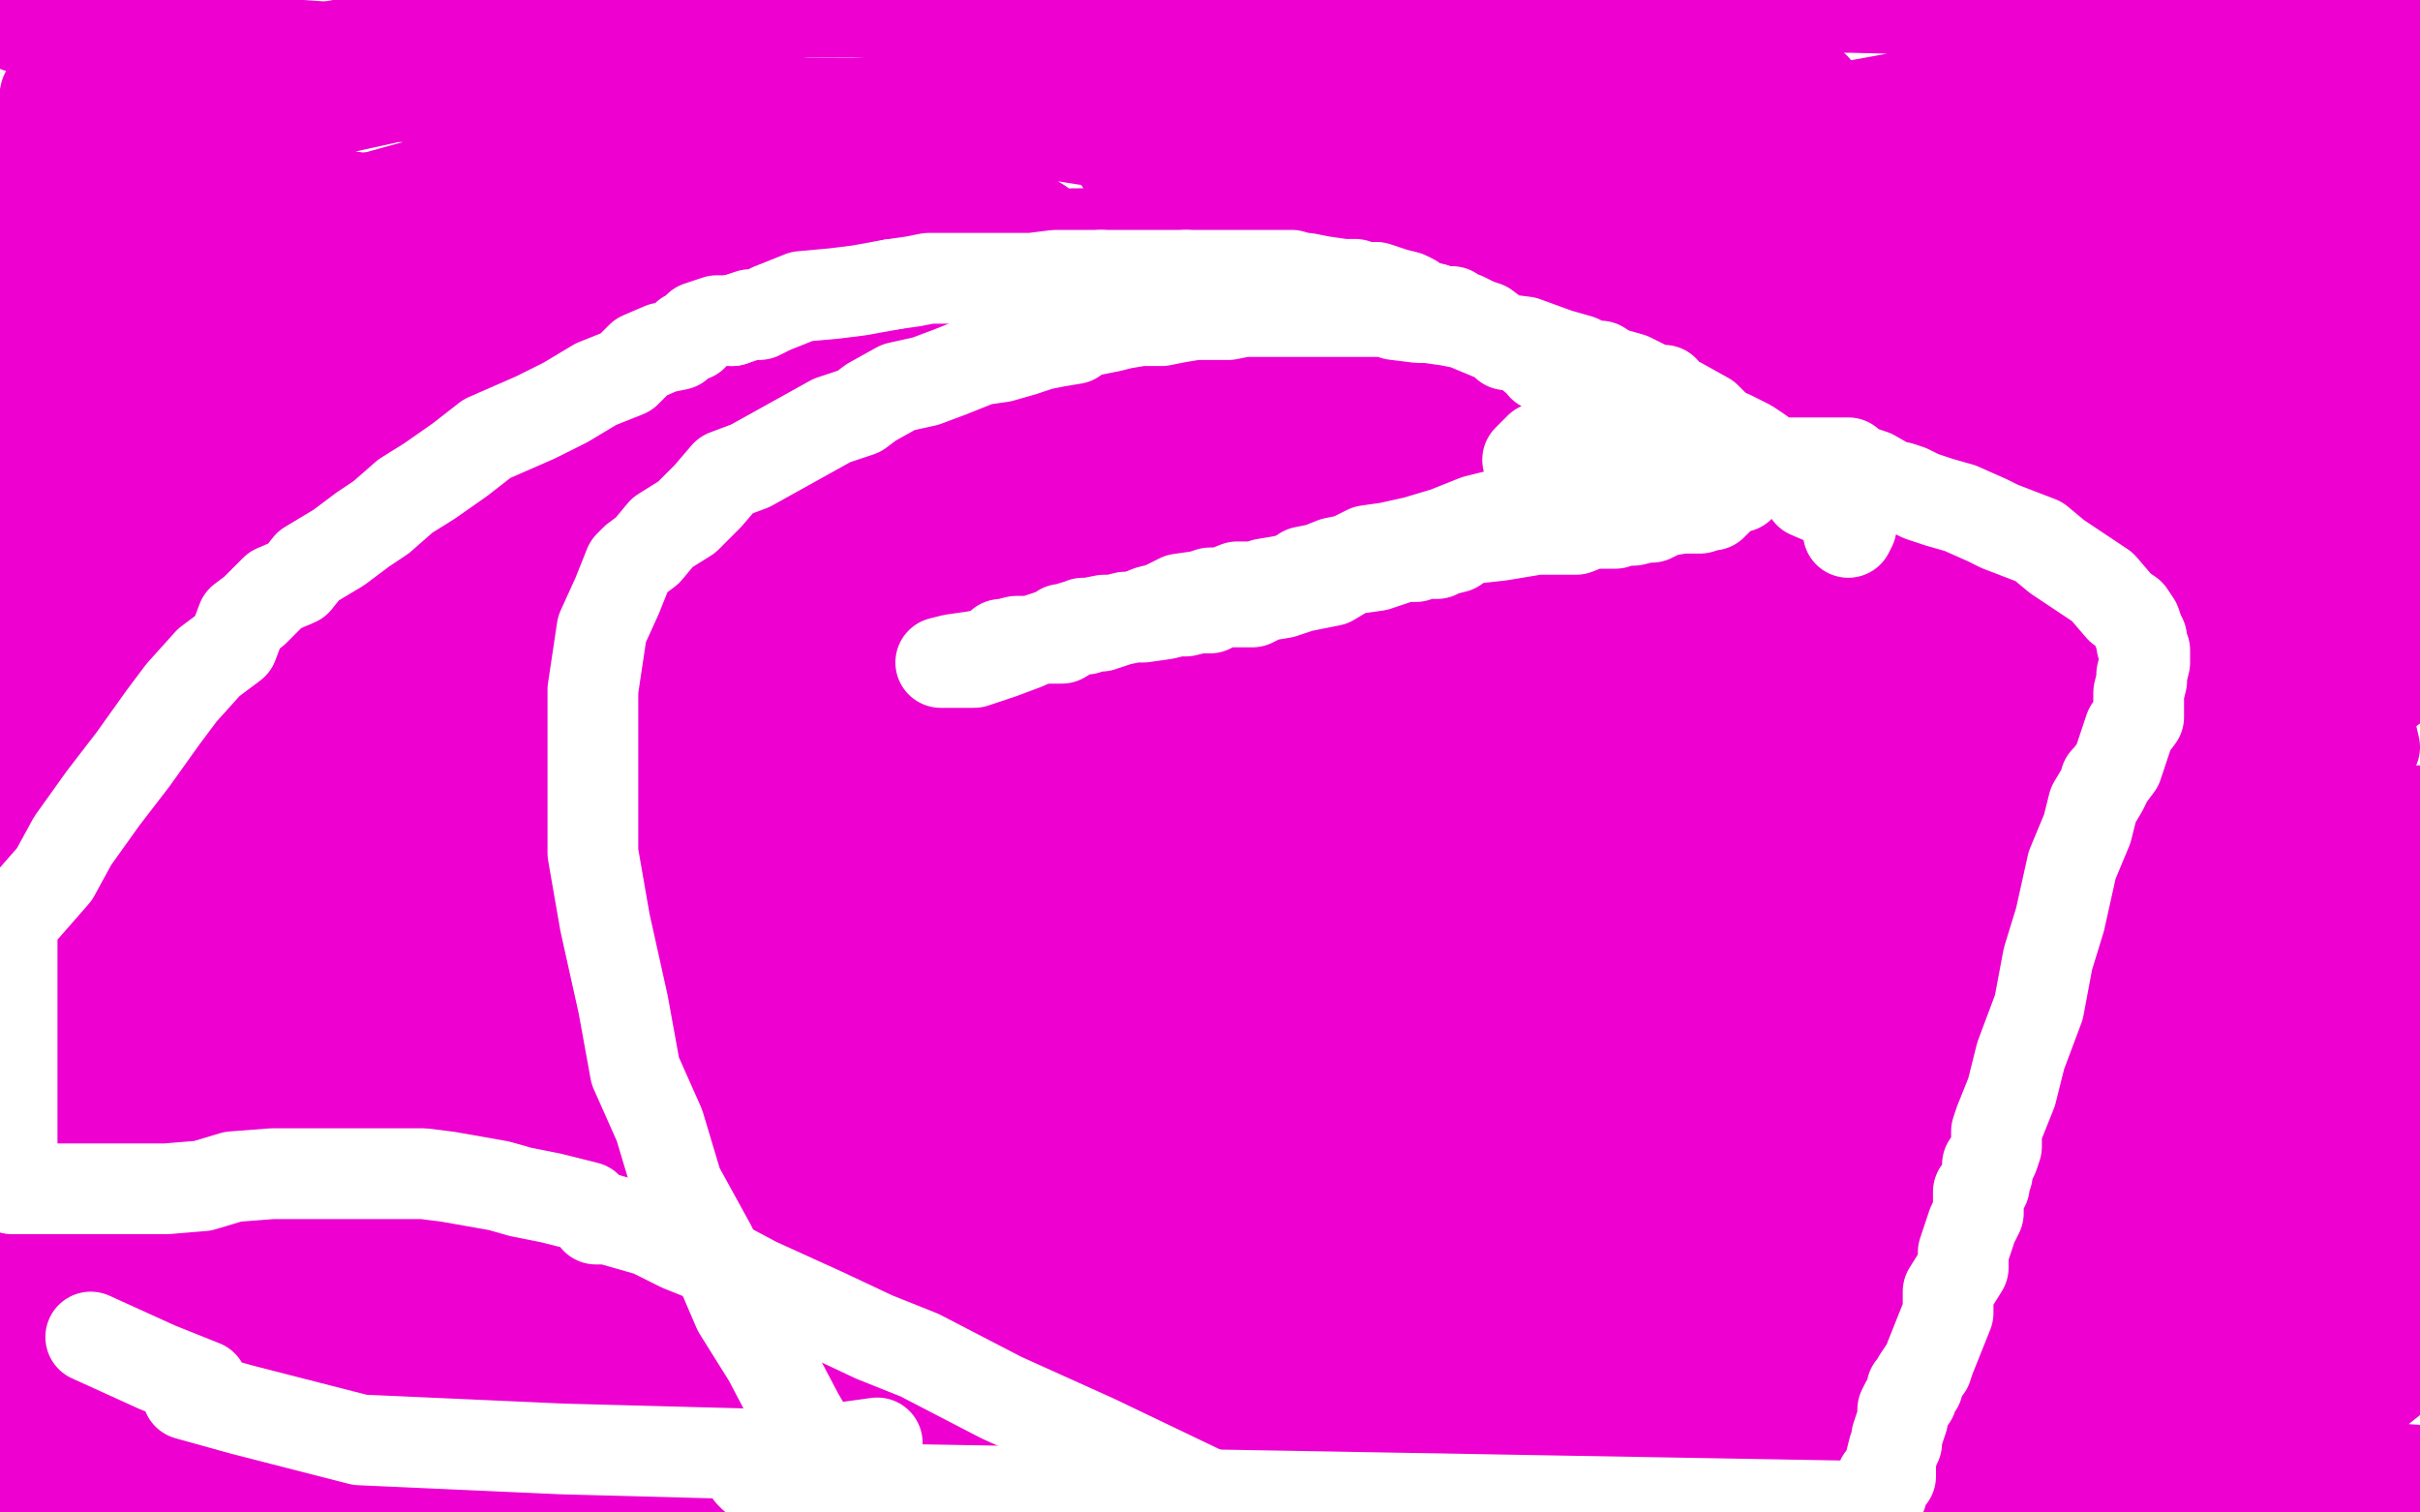
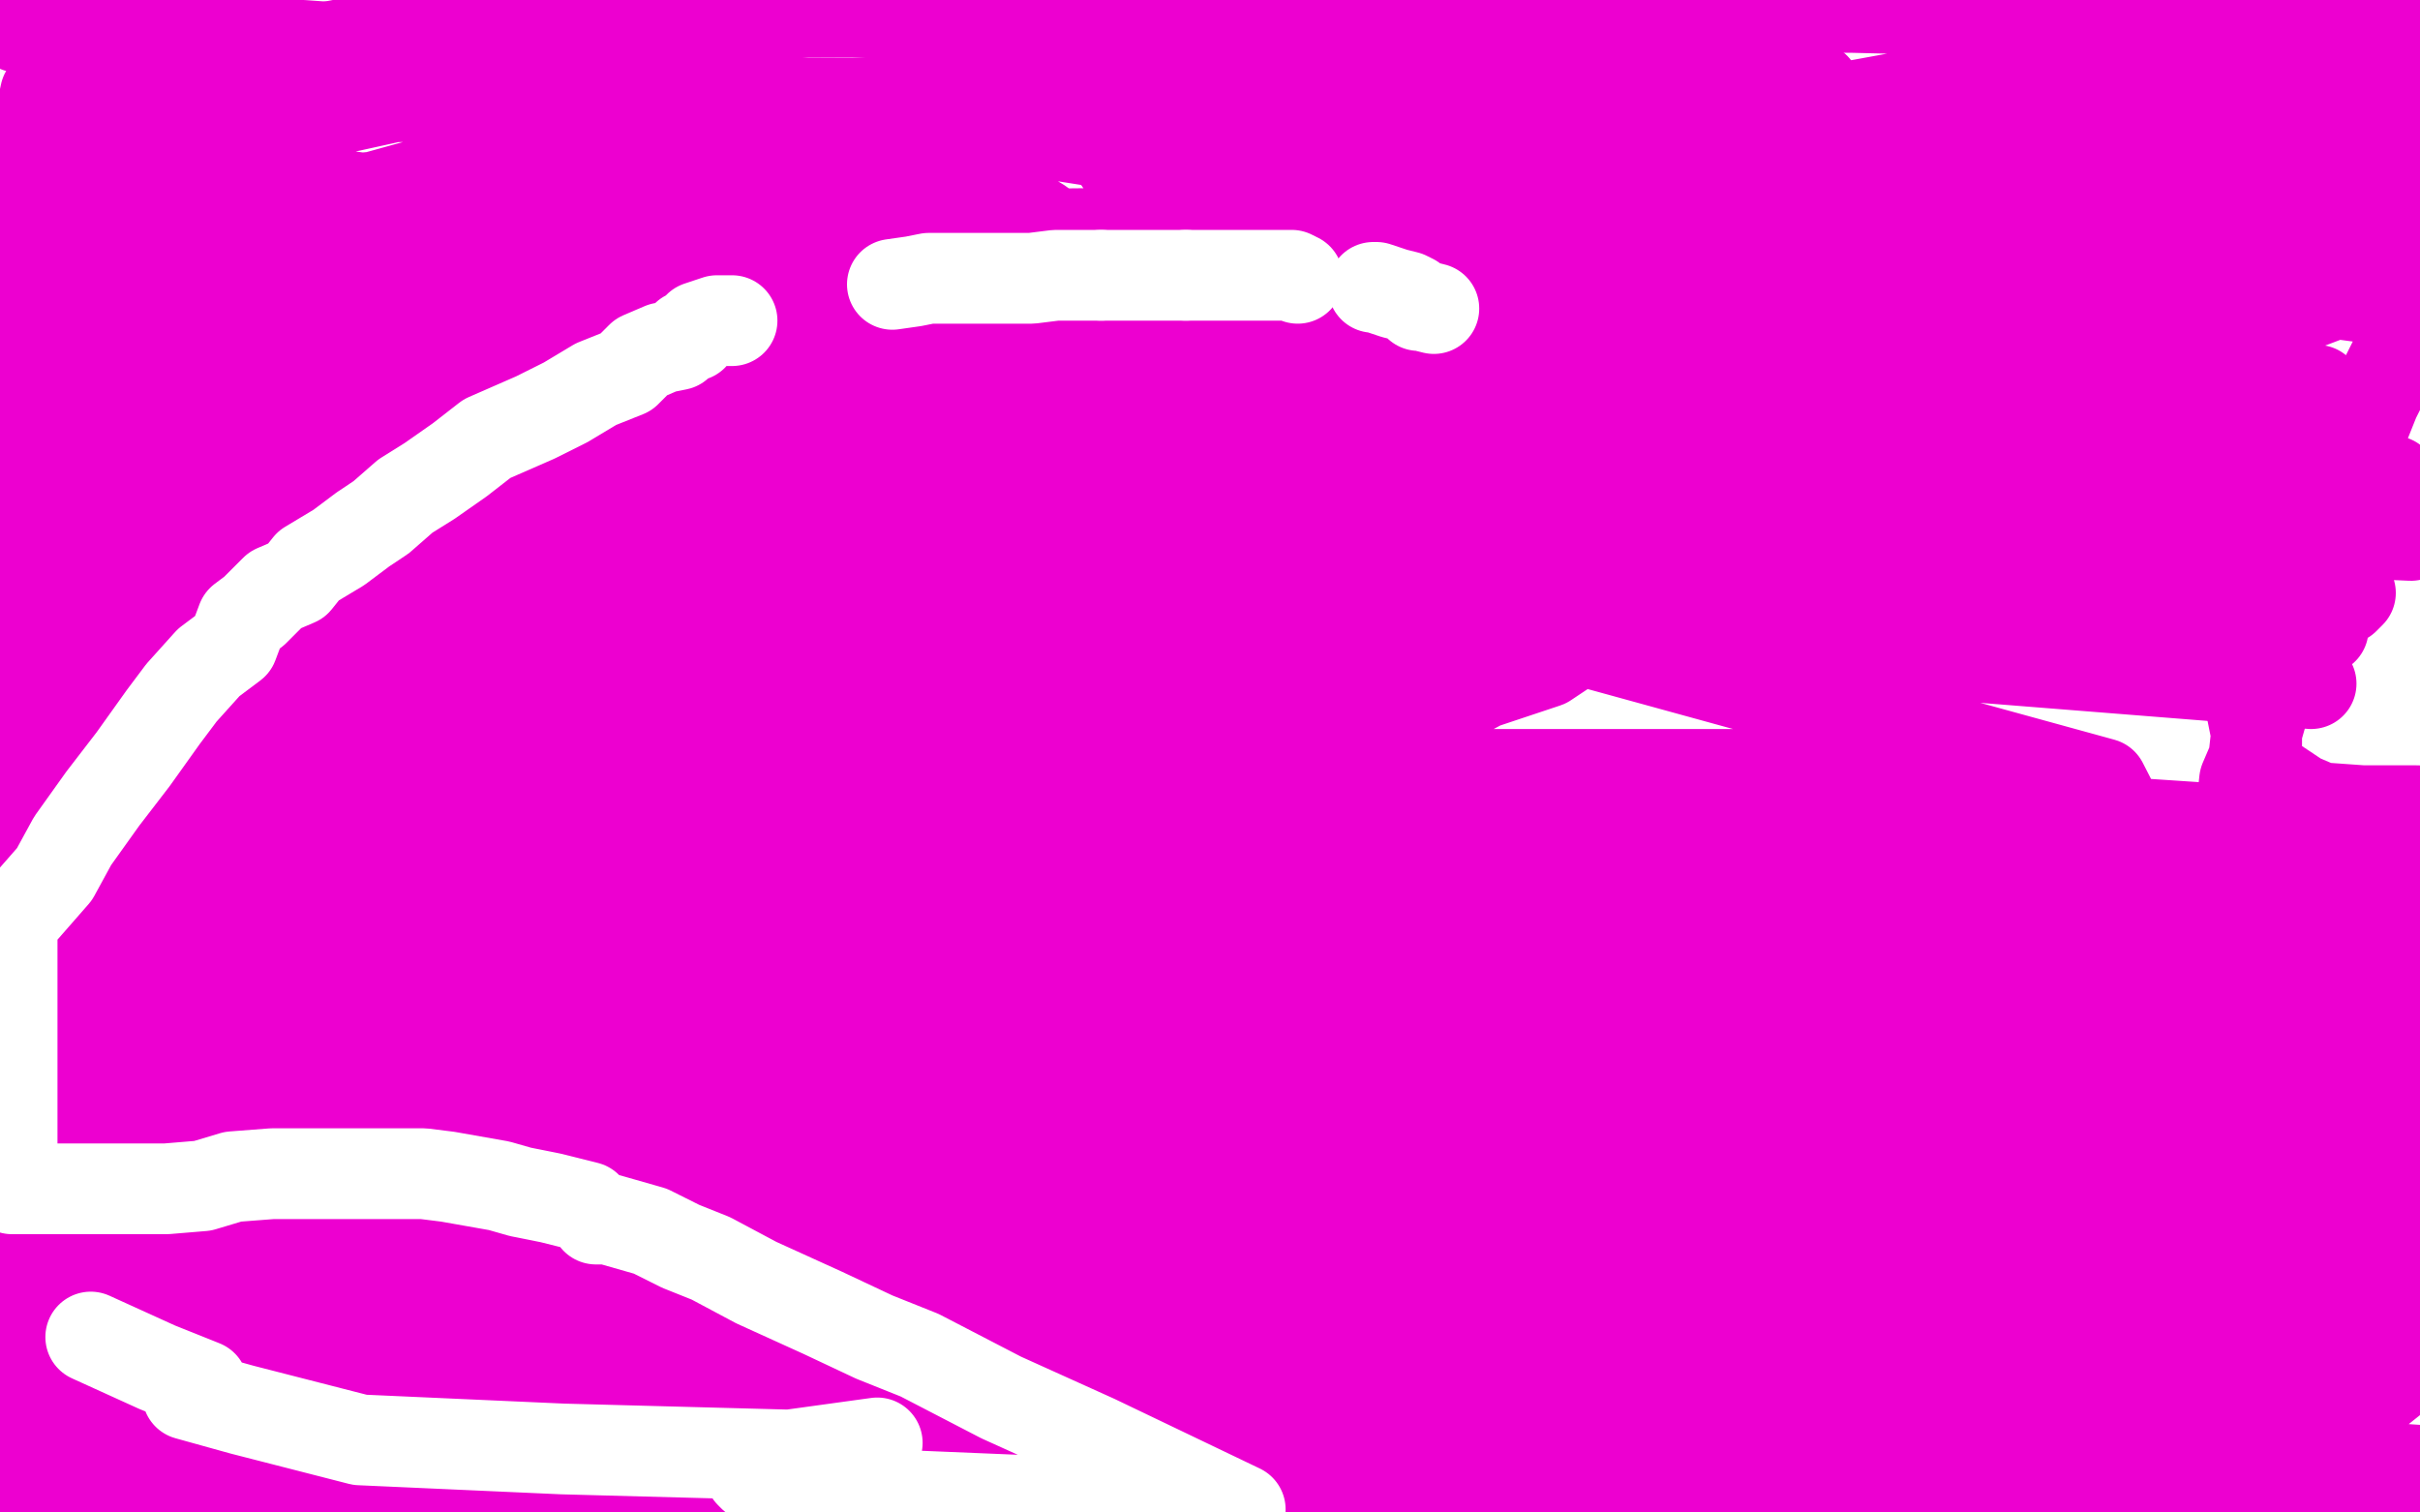
<svg xmlns="http://www.w3.org/2000/svg" width="800" height="500" version="1.1" style="stroke-antialiasing: false">
  <desc>This SVG has been created on https://colorillo.com/</desc>
-   <rect x="0" y="0" width="800" height="500" style="fill: rgb(255,255,255); stroke-width:0" />
  <polyline points="387,211 387,212 387,212 387,213 387,213 387,215 387,215 387,216 387,216 387,218 387,218 387,219 387,221 387,222 387,223 387,225 386,227 385,228 385,229 384,229 384,231 381,232 380,233 379,233 378,233 376,234 374,235 371,236 369,237 368,237 366,237 364,238 361,239 360,239 359,241 357,241 355,243 354,243 351,243 350,244 349,244 348,245 347,245 346,246 346,245 346,244 346,243 348,242 349,242 351,242 354,239 358,239 359,238 360,238 364,238 368,236 372,235 376,235 379,235 380,234 384,233 388,232 390,231 395,228 399,227 401,227 402,227 404,227 405,227 406,226 407,226 408,226 408,225 409,224 405,225 401,226 399,226 398,227 396,228 395,228 391,229 389,229 388,229 388,231 387,231 385,232 382,233 380,233 379,235 378,235 377,235 374,235 367,235 364,235 361,234 360,233 359,232 359,229 359,228 359,227 361,225 362,224 368,222 371,221 374,219 376,218 377,218 377,217 378,217 379,217 380,217 380,221 380,224 380,227 380,232 380,233 380,236 380,238 380,239 380,242 380,243 382,244 419,238 455,227 492,219 509,217 516,215 517,214 517,215 511,219 490,226 477,233 469,236 460,239 450,241 449,242 447,242 446,242 459,238 464,238 465,238 465,244 420,268 329,284 267,291 238,291 221,291 220,291 232,284 251,282 280,278 295,278 304,278 305,278 305,279 300,287 280,295 259,301 244,304 234,305 230,305 250,303 277,298 326,295 355,296 375,299 386,302 391,305 380,308 371,311 350,315 329,315 298,315 291,314 289,314 290,314 319,312 389,302 458,302 544,309 566,312 572,313 572,315 554,319 525,323 485,323 418,323 340,312 288,306 239,291 216,286 208,283 206,281 205,279 206,277 215,267 232,261 264,249 290,243 299,243 318,243 328,243 334,243 336,243 337,244 337,245 334,251 325,257 306,266 282,273 266,275 258,277 294,272 358,262 419,259 498,257 547,264 570,269 572,269 572,271 552,275 446,291 375,298 348,297 339,297 339,296 346,292 356,289 376,287 401,283 424,283 445,283 454,283 455,283 452,288 421,299 385,308 340,311 288,311 276,309 272,308 278,303 311,291 405,276 501,276 596,274 650,281 657,283 642,288 540,301 397,311 230,293 202,287 201,287 201,286 227,277 318,261 448,256 584,256 688,271 748,275 758,279 742,283 650,292 519,291 409,281 330,269 310,267 337,266 362,261 391,265 410,266 416,268 411,272 319,288 184,291 72,291 31,291 30,291 38,291 114,287 235,294 337,308 384,316 394,317 368,325 285,333 147,341 112,341 110,342 109,342 115,342 177,342 300,342 391,344 434,344 445,344 434,351 387,363 334,363 284,366 256,365 255,365 255,364 268,358 298,349 342,341 387,338 409,338 404,338 378,343 299,354 229,363 181,372 178,373 177,374 192,375 227,376 391,369 418,369 434,365 436,365 426,367 348,373 228,373 121,367 60,367 46,369 54,363 110,347 179,329 226,314 231,308 232,307 204,316 135,327 65,329 19,329 9,329 8,329 12,331 85,329 185,329 230,333 248,335 252,335 230,339 138,349 34,347 4,326 95,315 119,314 135,314 134,315 118,322 95,329 70,338 67,339 66,339 80,328 107,311 109,307 112,305 111,311 108,321 100,333 91,343 85,354 79,361 78,365 77,367 76,368 75,369 74,371 72,373 70,376 68,378 64,384 51,394 48,398 46,401 42,408 38,414 36,418 35,422 32,427 30,432 28,436 26,442 22,451 18,457 17,463 14,472 11,477 10,481 10,483 9,485 9,482 11,472 15,462 17,455 21,444 24,434 26,423 34,407 36,404 38,393 46,378 54,358 64,339 70,321 80,299 90,288 99,271 110,253 116,238 119,234 119,232 118,232 115,232 107,237 100,244 94,254 87,262 84,268 79,272 78,277 74,284 70,289 66,295 61,303 58,309 57,314 52,321 49,325 49,328 47,333 45,339 42,346 41,349 40,356 38,363 37,366 35,371 30,377 26,385 24,389 19,395 15,401 14,405 11,409 8,413 7,417 6,417 6,418 14,413 28,397 49,379 74,359 95,342 107,325 124,304 127,298 129,295 132,289 140,278 148,264 154,248 160,231 166,214 170,204 171,199 165,199 139,209 116,221 98,236 78,249 61,264 48,276 26,297 15,309 1,327 28,497 34,492 37,489 37,488 40,484 45,473 57,455 66,439 77,418 88,394 99,369 112,346 124,319 131,289 137,269 144,249 147,238 147,237 146,236 140,241 132,246 126,251 115,258 110,263 105,268 96,277 87,286 82,295 69,311 55,327 40,351 20,391 5,427 1,487 35,481 56,477 85,468 108,459 125,454 135,452 138,451 147,447 148,444 157,443 160,442 161,442 157,442 128,452 76,462 0,472 5,488 72,496 196,497 217,495 256,489 309,492 358,493 301,496 282,494 257,489 235,485 215,481 192,481 176,478 166,476 192,472 227,472 286,476 346,483 399,487 435,498 380,499 345,491 331,486 324,482 332,478 362,472 380,467 398,467 418,467 439,467 456,467 470,467 477,467 482,467 490,466 494,466 491,467 482,469 474,472 464,475 449,479 446,481 447,481 471,481 494,481 536,484 584,493 606,497 622,499 628,499 626,499 610,499 595,499 562,499 517,494 467,486 417,479 399,475 396,474 398,472 420,469 452,467 534,467 614,482 676,496 619,498 638,492 658,487 701,484 731,484 757,484 784,485 799,486 774,492 708,489 656,479 626,474 614,469 611,469 622,465 638,464 655,464 661,464 672,464 685,464 698,467 708,467 721,468 732,473 735,474 736,474 736,475 730,477 698,479 579,475 507,458 464,445 451,442 449,441 467,436 492,434 531,434 626,437 661,443 692,451 714,455 722,456 701,458 649,461 568,451 547,447 508,438 504,437 502,436 517,431 557,427 614,427 727,441 792,455 772,471 740,463 708,458 676,451 664,448 659,448 656,447 656,444 661,443 675,438 692,438 746,441 794,453 727,471 568,447 536,436 525,434 540,433 569,429 597,429 639,431 666,433 678,436 679,436 665,439 587,442 464,435 247,425 55,398 19,338 96,343 174,352 224,362 260,371 275,377 268,378 245,386 200,389 154,392 128,393 114,393 132,393 174,393 232,398 295,411 341,426 354,432 354,433 347,436 261,449 128,459 39,438 230,438 502,478 446,497 567,498 376,477 196,446 79,415 55,407 51,405 51,403 59,403 64,403 74,403 106,406 164,422 188,429 198,435 199,436 174,439 120,444 54,444 120,431 270,452 411,486 186,463 77,431 31,415 27,412 27,409 30,406 50,404 95,402 154,401 215,408 256,415 276,418 279,419 272,419 259,421 235,424 206,424 171,424 139,424 114,425 95,424 84,424 82,424 81,422 89,421 117,421 171,421 226,426 267,439 277,446 279,449 266,459 208,466 118,466 52,464 27,463 19,462 18,461 42,458 71,458 95,458 124,461 140,465 145,467 146,468 112,477 55,481 6,481 1,474 88,471 221,474 410,476 452,498 421,493 416,489 416,488 425,485 460,478 537,477 654,477 775,481 655,467 491,434 381,413 322,399 305,395 302,394 304,394 307,389 322,384 338,381 360,379 392,379 398,379 386,379 347,379 289,379 269,379 242,379 216,381 192,381 175,381 176,381 218,381 339,379 551,403 198,474 159,461 158,461 166,459 216,459 318,459 481,479 588,496 229,495 206,488 204,486 206,486 274,476 408,467 560,467 696,482 791,494 781,499 622,477 426,431 226,384 76,346 24,326 25,325 132,325 295,328 468,341 639,364 777,384 755,415 639,418 535,406 468,396 451,395 456,395 478,393 545,403 626,423 646,429 647,429 616,435 522,435 375,437 202,424 57,396 97,373 217,373 294,381 454,402 516,423 528,426 528,427 505,434 419,438 321,439 135,404 89,391 87,388 87,387 88,385 118,378 208,368 347,367 508,379 655,403 749,421 789,427 791,427 786,428 739,433 598,432 451,418 330,398 289,389 286,389 289,388 319,388 606,409 797,488 549,453 391,427 331,412 329,411 328,411 344,407 362,406 388,406 444,406 515,405 545,408 561,409 507,409 348,389 186,366 85,348 67,342 72,338 122,338 327,339 492,366 622,386 696,396 706,399 700,401 637,401 509,399 410,389 390,383 380,381 388,374 435,369 522,369 636,369 736,369 737,393 434,393 317,381 275,375 274,375 272,375 290,369 374,363 500,363 741,393 765,419 695,408 664,404 648,402 646,402 665,398 716,398 787,416 722,412 700,407 699,406 700,406 714,402 736,401 757,407 708,395 701,389 701,388 719,381 780,369 791,449 688,453 579,453 532,446 529,444 534,439 569,424 632,408 714,396 787,396 755,407 617,393 436,366 215,322 215,319 249,314 362,314 556,328 750,351 765,409 624,391 504,375 411,358 369,347 366,347 365,346 391,342 431,338 499,335 571,335 615,335 639,339 644,339 644,342 638,346 625,349 597,356 537,363 517,363 514,363 524,361 591,352 706,352 732,408 646,402 609,397 599,396 599,393 606,389 626,387 654,382 694,376 728,376 752,376 779,376 797,376 770,378 691,378 637,378 602,377 599,376 599,375 620,372 662,369 759,373 699,342 494,297 321,256 204,224 184,214 184,212 198,206 250,206 368,206 588,212 764,226 539,207 359,183 242,166 216,162 224,162 266,163 374,186 524,212 695,259 735,337 572,306 424,269 395,261 394,261 397,261 431,262 546,296 748,341 747,473 365,416 7,275 350,294 655,331 582,374 396,348 302,336 295,333 295,332 332,326 441,319 594,321 747,342 759,312 744,306 740,305 762,301 796,302 679,297 511,271 334,245 220,234 197,234 195,234 200,234 274,237 365,252 480,276 609,307 708,334 737,342 742,344 737,346 725,352 708,354 672,358 626,361 574,362 548,363 539,364 537,365 539,365 567,365 611,365 680,365 771,365 787,333 756,333 736,336 726,336 720,336 719,336 718,336 717,333 725,317 736,305 756,296 772,293 784,293 788,294 789,295 791,297 792,301 792,304 792,307 780,315 752,324 690,328 662,328 642,332 639,333 647,333 658,333 687,333 714,334 768,328 798,335 792,339 790,342 788,342 782,344 777,346 766,348 759,349 756,352 755,352 759,348 764,345 787,333 776,315 746,315 720,313 702,308 695,304 694,302 692,297 692,292 692,287" style="fill: none; stroke: #ed00d0; stroke-width: 30; stroke-linejoin: round; stroke-linecap: round; stroke-antialiasing: false; stroke-antialias: 0; opacity: 1.0" />
-   <polyline points="244,156 294,164 294,164 418,191 418,191 551,221 551,221 677,247 677,247 791,282 791,282 792,297 768,301 731,306 689,311 652,312 638,313 631,313 630,313 640,313 657,305 700,299 786,281 769,265 660,257 614,252 519,251 485,251 478,251 480,249 510,247 577,247 679,247 708,284 588,268 511,255 490,251 490,249 495,247 524,244 589,236 725,236 742,228 712,226 705,224 705,222 717,217 737,209 777,212 785,247 768,247 760,247 757,247 752,247 747,247 738,248 731,248 730,248 729,248 738,236 756,219 778,201 799,221 786,231 779,232 776,234 770,236 769,236 772,229 778,218 792,198 799,103 795,103 790,106 785,108 784,108 782,108 789,106 799,127 792,129 785,133 779,134 776,135 772,135 772,134 772,131 772,129 758,137 734,148 721,154 698,163 684,164 674,165 672,159 702,139 730,124 771,108 796,98 768,116 692,139 662,147 585,158 558,164 546,167 545,167" style="fill: none; stroke: #ed00d0; stroke-width: 30; stroke-linejoin: round; stroke-linecap: round; stroke-antialiasing: false; stroke-antialias: 0; opacity: 1.0" />
  <polyline points="650,161 652,162 652,164 648,171 632,181 612,188 585,196" style="fill: none; stroke: #ed00d0; stroke-width: 30; stroke-linejoin: round; stroke-linecap: round; stroke-antialiasing: false; stroke-antialias: 0; opacity: 1.0" />
  <polyline points="545,167 548,167 579,164 610,161 635,161 648,161 650,161" style="fill: none; stroke: #ed00d0; stroke-width: 30; stroke-linejoin: round; stroke-linecap: round; stroke-antialiasing: false; stroke-antialias: 0; opacity: 1.0" />
  <polyline points="585,196 574,198 570,198 569,198 588,196 628,193 680,193 731,193 772,195 777,196 775,198 757,205 739,211 681,212 606,212 531,207 478,197 477,197 486,197 511,191 536,182 575,176 610,172 660,162 684,155 696,155 698,155 699,155 699,156 672,165 631,178 607,183 594,188 592,188 589,188 606,188 629,185 669,185 768,208 711,196 679,191 641,179 620,175 614,174 612,174 648,167 706,167 762,169 797,177 751,175 698,165 660,158 650,154 647,154 647,153 667,147 700,136 739,129 751,129 765,129 766,129 749,135 726,144 706,147 670,149 652,153 641,154 640,154 648,153 655,152 680,148 709,148 759,151 784,157 791,159 791,163 766,168 698,177 584,179 475,176 392,165 371,161 369,159 368,159 374,155 392,144 415,137 428,131 452,125 465,121 470,121 472,119 458,124 436,131 416,136 407,139 406,139 407,139 434,139 505,137 589,138 735,142 719,172 598,171 465,162 340,153 240,135 232,131 232,126 248,115 280,104 320,94 386,86 480,79 577,79 692,82 726,81 735,81 731,82 718,87 689,101 666,106 587,115 449,115 331,117 276,117 275,117 281,112 332,99 444,83 576,84 704,91 739,169 610,172 494,162 440,151 425,147 421,145 421,144 427,135 434,128 448,118 474,103 507,91 539,81 557,72 584,66 591,65 596,65 585,66 561,78 536,89 525,95 521,97 527,97 552,89 588,84 651,84 720,84 767,84 788,84 791,84 791,87 785,92 756,103 704,121 634,131 580,141 526,143 492,143 477,143 474,143 475,139 497,127 518,115 565,92 636,65 668,54 704,45 721,42 736,38 740,37 740,43 732,55 707,71 662,87 630,99 621,106 620,106 628,104 659,91 707,75 770,61 774,65 744,73 722,77 707,82 700,84 697,87 696,87 705,83 712,77 736,65 759,55 784,42 799,34 798,41 757,66 691,92 644,114 598,133 582,141 578,144 582,132 622,91 675,43 720,-1 786,16 777,43 757,68 746,87 729,109 715,128 709,138 707,141 714,131 728,112 746,95 767,76 782,62 795,51 780,11 748,32 720,56 698,72 674,95 662,108 661,113 658,117 657,118 664,117 684,105 717,92 741,81 758,74 771,66 777,65 778,64 775,63 754,65 720,69 656,79 605,84 574,84 554,84 550,84 552,79 564,72 580,64 601,56 618,51 644,45 668,39 681,34 688,34 700,32 701,32 697,32 687,33 680,36 679,36 689,36 746,29 778,37 740,27 710,21 696,15 690,14 696,8 709,4 795,-1 791,6 786,11 782,15 781,16 781,17 782,16 797,7 794,114 785,132 781,142 777,156 771,167 762,185 762,193 759,198 758,204 756,208 755,213 755,214 752,218 751,222 750,226 748,235 746,242 745,251 742,258 741,267 740,274 740,277 739,282 739,285 738,288 738,289 738,293 737,296 737,298 737,302 737,306 737,312 737,318 735,325 735,332 735,337 734,344 732,352 730,359 729,365 728,369 728,375 726,379 726,391 724,404 721,415 720,433 718,446 716,459 716,464 728,454 741,443 757,434 762,426 771,419 785,411 795,405 799,268 790,268 781,268 767,267 760,264 751,258 747,255 746,252 746,243 744,233 744,226 744,223 744,222 744,221 741,218 734,214 716,208 647,197 519,168 418,149 318,131 268,119 248,118 242,116 242,115 244,113 255,106 269,102 279,99 299,95 309,95 326,95 329,96 329,98 317,108 286,116 246,128 218,132 177,136 158,135 157,135 181,125 249,112 385,109 476,111 578,111 668,123 717,132 729,134 715,134 599,136 481,133 444,128 295,106 272,101 275,96 290,91 334,83 477,72 654,69 787,99 697,87 646,67 615,58 611,56 611,54 617,46 637,36 664,26 690,16 714,2 261,4 182,18 102,34 67,36 50,33 39,34 37,34 47,31 70,23 127,12 221,5 470,-1 676,4 716,9 731,12 732,12 732,13 710,17 662,26 580,41 489,43 401,43 338,43 315,43 310,43 310,42 310,41 335,32 360,23 391,17 412,13 434,11 448,11 451,9 441,9 415,9 358,9 254,2 15,31 4,82 20,66 41,47 57,35 65,26 69,23 68,26 62,35 58,39 48,49 34,58 31,59 29,61 29,59 29,54" style="fill: none; stroke: #ed00d0; stroke-width: 30; stroke-linejoin: round; stroke-linecap: round; stroke-antialiasing: false; stroke-antialias: 0; opacity: 1.0" />
  <polyline points="27,28 27,26 27,26 26,23 26,23 26,21 26,21 26,19 26,19 26,16 26,15 26,14 26,13 26,12 26,11 25,9 24,9 22,9 20,9 19,9 17,9 16,9 15,9 12,9 10,9 9,9 8,9 6,9 7,9 11,9 14,9 15,9 19,9 26,9 31,9 35,9 41,12 55,15 61,16 67,17 78,18 87,21 94,23 96,23 100,25 106,26 111,27 128,28 130,29 135,31 139,31 144,31 148,31 155,32 165,33 175,34 186,34 195,34 207,34 211,34 217,34 225,34 235,34 238,34 240,34 245,34 249,34 254,34 256,34 260,34 266,34 282,34 295,34 312,34 325,34 331,34 341,34 352,34 360,34 369,34 385,36 386,37 389,38 398,42 402,42 405,42 409,42 412,42 414,42 415,42 417,42 421,42 428,42 431,42 440,42 445,42 448,42 456,42 462,41 468,39 469,39 474,39 476,39 485,37 491,36 494,36 496,36 497,36 498,36 502,35 505,33 506,33 508,33 514,32 515,32 516,31 516,29 520,29 536,29 566,29 588,29 597,29 599,29 600,29 599,29 596,29 592,29 587,29 577,29 570,29 561,29 554,28 547,27 544,26 542,26 540,25 537,25 532,25 530,25 526,25 519,25 517,25 508,25 506,25 505,25 501,25 500,25 496,25 490,25 484,24 478,23 474,22 471,21 470,21 468,21 467,21 465,21 464,21 460,21 459,21 457,21 456,21 452,21 449,21 445,21 441,21 438,21 431,21 428,21 422,21 414,21 408,21 402,22 399,22 395,23 394,24 392,24 391,25 390,26 388,27 386,29 380,33 375,37 371,42 371,44 370,46 370,49 370,53 372,55 372,56 379,57 386,57 405,58 431,58 457,58 477,58 486,58 466,58 444,58 421,56 345,44 298,36 251,33 196,24 159,18 137,15 132,14 137,12 146,12 156,11 166,11 174,11 179,11 182,12 185,13 187,15 190,16 197,21 202,25 206,29 206,31 206,32 207,33 207,34 207,42 202,53 184,63 169,74 161,81 160,81 170,79 182,74 212,67 246,62 279,56 302,54 321,55 322,55 320,55 305,58 272,66 196,73 141,76 135,76 145,75 186,63 216,59 249,59 280,59 317,59 330,63 315,67 286,74 247,78 209,84 169,88 131,88 122,88 121,88 131,87 156,83 184,77 226,76 240,77 247,79 248,83 249,85 249,89 248,99 231,111 201,125 156,144 127,153 125,153 122,153 124,153 129,153 174,153 252,153 337,163 418,173 457,184 457,185 430,192 366,207 314,214 265,224 231,229 197,237 180,242 175,242 180,242 195,241 218,235 237,233 261,232 284,229 295,228 296,228 290,229 228,244 162,252 68,268 0,298 26,298 30,298 30,299 26,301 12,308 12,316 50,314 105,312 182,312 258,312 289,311 316,311 327,311 329,311 329,312 322,312 269,308 175,292 96,271 77,261 74,258 74,257 84,252 102,243 140,226 214,215 299,197 384,186 456,176 508,168 521,166 498,166 470,172 427,176 360,179 288,175 242,171 235,167 237,166 255,158 287,148 350,133 380,126 411,116 457,102 478,92 479,91 478,91 452,91 421,91 334,91 226,91 99,86 5,82 34,52 89,41 130,32 202,31 268,37 304,49 326,63 344,74 354,82 364,92 365,94 365,96 364,102 361,105 357,108 344,114 319,121 266,132 204,137 167,143 162,143 171,138 196,128 222,117 252,106 321,92 387,83 434,76 458,75 468,75 448,75 381,77 279,78 160,71 72,59 36,53 29,49 34,39 38,31 57,16 77,4 58,1 55,4 50,7 50,8 50,11 50,12 66,14 100,15 128,17 157,22 176,24 179,24 180,25 174,26 158,26 130,24 126,23 121,22 116,22 111,21 110,21 109,21 111,21 128,21 152,28 178,37 192,45 204,51 204,52 204,54 190,57 150,67 131,72 117,74 112,74 109,75 121,75 135,72 146,71 156,68 160,67 161,67 160,67 149,68 141,69 126,69 118,69 116,68 117,67 164,54 189,47 215,43 226,41 228,41 216,45 191,51 168,59 136,64 114,66 90,71 85,72 84,72 90,72 98,71 119,68 145,68 174,69 195,73 197,74 194,76 181,81 158,89 125,102 101,108 91,113 86,113 84,114 96,114 116,114 147,117 175,125 192,131 196,134 197,134 190,138 165,147 101,164 48,175 20,184 11,187 10,188 28,189 55,201 111,226 187,259 315,325 344,345 352,353 352,354 341,356 319,359 294,362 271,362 259,362 254,362 251,361 251,356 257,338 267,324 284,307 302,293 336,275 362,258 385,241 400,229 405,223 406,222 404,222 372,222 291,222 190,215 87,216 0,216 56,213 131,222 197,231 260,245 297,251 306,254 310,256 311,257 309,261 298,262 272,266 228,266 147,264 46,258 32,223 107,215 181,209 248,209 288,209 301,211 302,211 301,211 287,211 260,207 216,199 151,188 124,188 112,187 108,187 115,181 130,174 159,167 184,164 208,162 246,161 267,161 275,158 258,159 202,161 115,161 29,163 7,155 38,161 114,179 156,194 229,217 267,237 296,252 315,262 318,265 306,266 284,269 269,271 255,271 234,271 211,271 176,264 124,254 81,244 59,237 51,235 68,233 100,219 184,214 257,212 328,211 350,212 356,211 336,211 279,211 174,211 39,217 29,194 147,194 181,196 208,199 237,205 242,207 247,208 248,209 249,209 241,209 206,208 174,202 146,193 122,184 114,179 111,179 119,177 134,169 151,167 207,161 224,161 229,161 230,161 229,163 221,166 215,171 212,171 207,175 202,178 201,179 200,181 199,181 199,183 201,184 220,186 248,198 280,207 318,221 342,228 358,234 362,236 352,235 328,225 298,216 259,207 207,192 150,169 117,155 106,152 106,151 106,147 110,143 137,121 154,108 169,96 187,87 200,82 192,82 171,87 144,94 121,95 110,98 118,101 136,105 171,112 197,117 215,121 225,122 226,122 197,126 176,126 88,115 35,156 75,156 87,156 99,156 101,156 101,155 100,152 84,148 59,139 24,131 1,125 12,115 31,112 59,109 66,108 69,108 70,108 71,113 71,118 71,121 70,122 90,116 106,112 117,107 120,105 118,104 99,106 80,113 64,121 51,127 48,129 48,132 55,132 61,132 87,131 102,131 127,131 142,131 149,131 151,131 151,136 152,143 152,147 152,154 152,159 150,162 141,155 125,139 99,122 72,105 59,96 55,94 54,93 51,94 51,95 51,96 45,97 19,97 9,97 -1,97 0,197 2,204 4,209 5,212 6,214 8,217 9,217 10,218 10,219 10,223 10,224 10,225 10,226 10,228 10,229 10,232 10,233 10,236 10,238 10,239 10,243 11,244 12,244 12,245 15,246 16,246 17,246 24,248 28,248 32,251 32,252 32,253 32,254 28,255 26,256 25,256 19,258 11,259 9,259 8,259" style="fill: none; stroke: #ed00d0; stroke-width: 30; stroke-linejoin: round; stroke-linecap: round; stroke-antialiasing: false; stroke-antialias: 0; opacity: 1.0" />
-   <polyline points="611,176 612,174 612,174 612,173 612,173 612,172 612,172 610,168 605,166 598,163 596,159 591,156 588,154 581,149 578,147 572,144 569,143 564,138 555,133 550,131 550,129 547,129 539,125 532,123 529,121 526,121 522,119 515,117 504,113 496,112 484,107 479,106 472,105 469,105 461,104 459,103 457,103 454,103 449,103 446,103 444,103 442,103 440,103 439,103 436,103 429,103 424,103 418,103 411,103 406,104 402,104 397,104 395,104 389,105 384,106 377,106 371,107 367,108 362,109 358,109 355,112 349,113 344,114 338,116 331,118 324,119 314,123 306,126 297,128 288,133 284,136 275,139 266,144 248,154 240,157 234,164 227,171 219,176 214,182 210,185 208,187 204,197 199,208 196,228 196,259 196,282 200,305 206,332 210,354 218,372 224,392 235,412 244,433 254,449 264,468 278,492 619,498 621,496 622,494 622,491 622,489 625,488 625,484 625,483 626,479 627,477 627,475 628,472 629,469 629,467 629,466 630,464 632,462 632,461 632,459 634,458 634,456 636,453 637,452 638,449 640,444 644,434 644,427 649,419 649,414 652,405 654,401 654,397 654,394 655,393 656,392 656,391 657,388 657,386 657,385 658,384 659,382 660,379 660,374 661,371 665,361 668,349 674,333 677,317 681,304 685,286 690,274 692,266 695,261 696,259 696,258 697,257 700,253 702,247 704,241 707,237 707,235 707,234 707,232 707,231 707,229 708,225 708,223 709,219 709,218 709,217 709,215 708,213 708,211 707,209 706,206 704,203 701,201 695,194 686,188 680,184 674,179 661,174 657,172 648,168 641,166 635,164 631,162 628,161 626,161 619,157 616,156 614,156 611,153 609,153 608,153 605,153 602,153 598,153 592,153 590,153 587,155 585,155 584,155 581,157 579,158 578,158 575,161 572,161 571,162 569,164 567,166 566,166 566,167 565,167 562,168 560,168 556,168 550,169 546,171 544,171 540,172 536,172 534,173 531,173 526,173 521,175 515,175 508,175 502,176 496,177 487,178 482,179 481,181 477,182 475,183 472,183 470,183 468,183 468,184 467,184 464,184 461,185 455,187 448,188 445,189 440,192 435,193 430,194 424,196 418,197 414,199 411,199 407,199 402,199 400,201 398,201 396,201 392,202 389,202 385,203 378,204 372,204 368,205 365,205 360,206 358,206 358,207 357,207 356,207 355,207 352,208 351,208 350,209 341,212 340,212 339,212 336,212 332,213 331,213 331,215 327,216 322,217 315,218 311,219 316,219 322,219 331,216 339,213 341,212 345,211 347,211 351,211 356,208 359,208 360,207 361,207 364,207 370,205 375,204 380,202 384,201 390,198 397,197 400,196 404,196 409,194 415,194 418,193 424,192 428,191 431,189 436,188 441,186 446,185 452,182 459,181 468,179 478,176 488,172 500,169 508,166 510,166 512,165 515,165 521,164 522,163 526,162 527,162 529,159 532,159 531,159 530,159 525,157 522,155 516,152 511,152 509,152 507,152 506,152 505,152 509,148 516,146 519,146 521,144 522,144 524,144 525,144 525,145 526,145 527,146 527,147 528,148 530,149 531,149 532,149 536,149 539,149 540,151 542,151 546,151 546,152 546,151 544,149 539,144 531,137 526,133 521,129 520,127 518,126 517,124 512,122 510,121 509,118 507,118 506,117 504,115 498,114 495,111 491,108 488,107 484,105 481,104 480,103 476,103 474,102" style="fill: none; stroke: #ffffff; stroke-width: 30; stroke-linejoin: round; stroke-linecap: round; stroke-antialiasing: false; stroke-antialias: 0; opacity: 1.0" />
  <polyline points="474,102 470,101 469,101 467,99 465,98 461,97 455,95 454,95" style="fill: none; stroke: #ffffff; stroke-width: 30; stroke-linejoin: round; stroke-linecap: round; stroke-antialiasing: false; stroke-antialias: 0; opacity: 1.0" />
-   <polyline points="454,95 451,95 448,94 444,94 437,93 432,92 429,92" style="fill: none; stroke: #ffffff; stroke-width: 30; stroke-linejoin: round; stroke-linecap: round; stroke-antialiasing: false; stroke-antialias: 0; opacity: 1.0" />
  <polyline points="429,92 427,91 425,91 424,91 421,91 416,91 409,91 392,91" style="fill: none; stroke: #ffffff; stroke-width: 30; stroke-linejoin: round; stroke-linecap: round; stroke-antialiasing: false; stroke-antialias: 0; opacity: 1.0" />
  <polyline points="392,91 387,91 384,91 381,91 376,91 374,91 370,91 364,91" style="fill: none; stroke: #ffffff; stroke-width: 30; stroke-linejoin: round; stroke-linecap: round; stroke-antialiasing: false; stroke-antialias: 0; opacity: 1.0" />
-   <polyline points="295,94 284,96 276,97 265,98 255,102 251,104 248,104 242,106" style="fill: none; stroke: #ffffff; stroke-width: 30; stroke-linejoin: round; stroke-linecap: round; stroke-antialiasing: false; stroke-antialias: 0; opacity: 1.0" />
  <polyline points="364,91 362,91 357,91 356,91 352,91 349,91 341,92 337,92 329,92 322,92 315,92 310,92 307,92 302,93 295,94" style="fill: none; stroke: #ffffff; stroke-width: 30; stroke-linejoin: round; stroke-linecap: round; stroke-antialiasing: false; stroke-antialias: 0; opacity: 1.0" />
  <polyline points="242,106 237,106 231,108 229,111 227,111 224,114 219,115 212,118 207,123 197,127 187,133 177,138 161,145 152,152 142,159 134,164 126,171 120,175 112,181 102,187 98,192 91,195 84,202 80,205 77,213 69,219 60,229 54,237 44,251 34,264 24,278 18,289 4,305 4,393 29,393 42,393 55,393 67,392 77,389 90,388 104,388 114,388 118,388 125,388 128,388 132,388 137,388 140,388 148,389 165,392 172,394 182,396 194,399 197,403 201,403 208,405 215,407 225,412 235,416 250,424 272,434 289,442 304,448 331,462 362,476 410,499 266,493 249,488 248,487 249,487 266,483 280,479 289,478 290,477 261,481 186,479 119,476 80,466 62,461 64,459 66,458 67,458 52,452 30,442" style="fill: none; stroke: #ffffff; stroke-width: 30; stroke-linejoin: round; stroke-linecap: round; stroke-antialiasing: false; stroke-antialias: 0; opacity: 1.0" />
</svg>